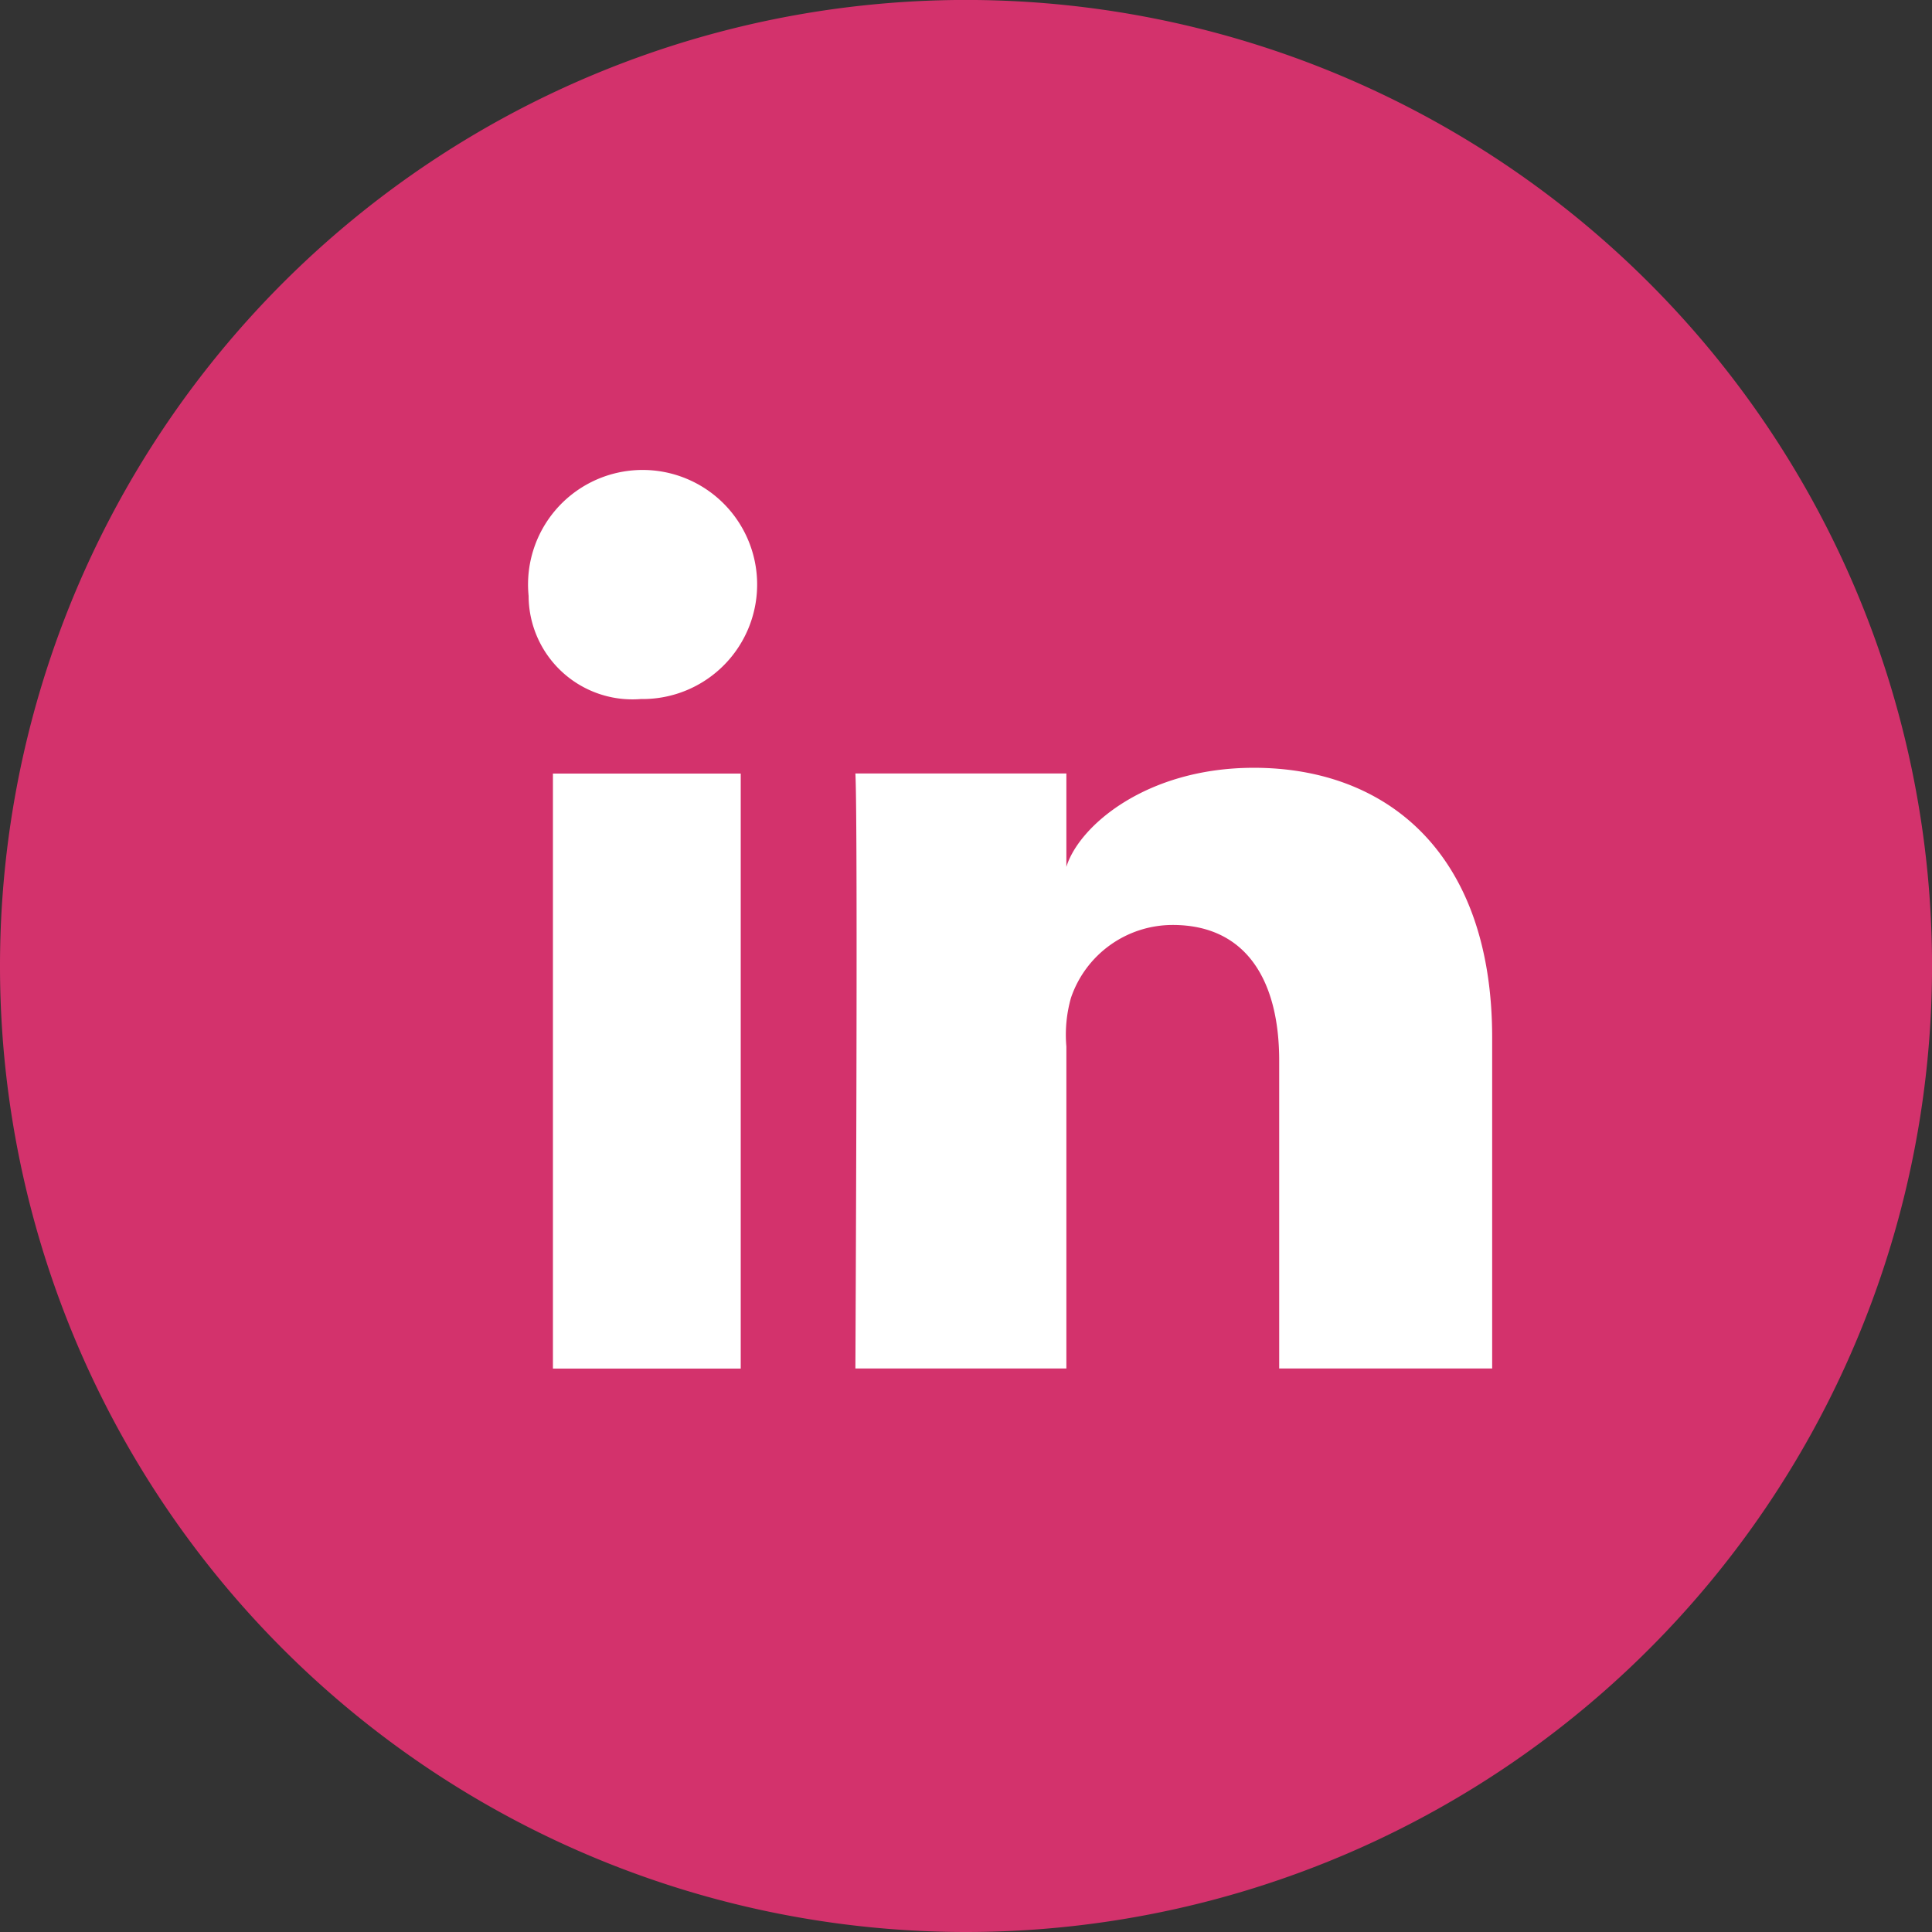
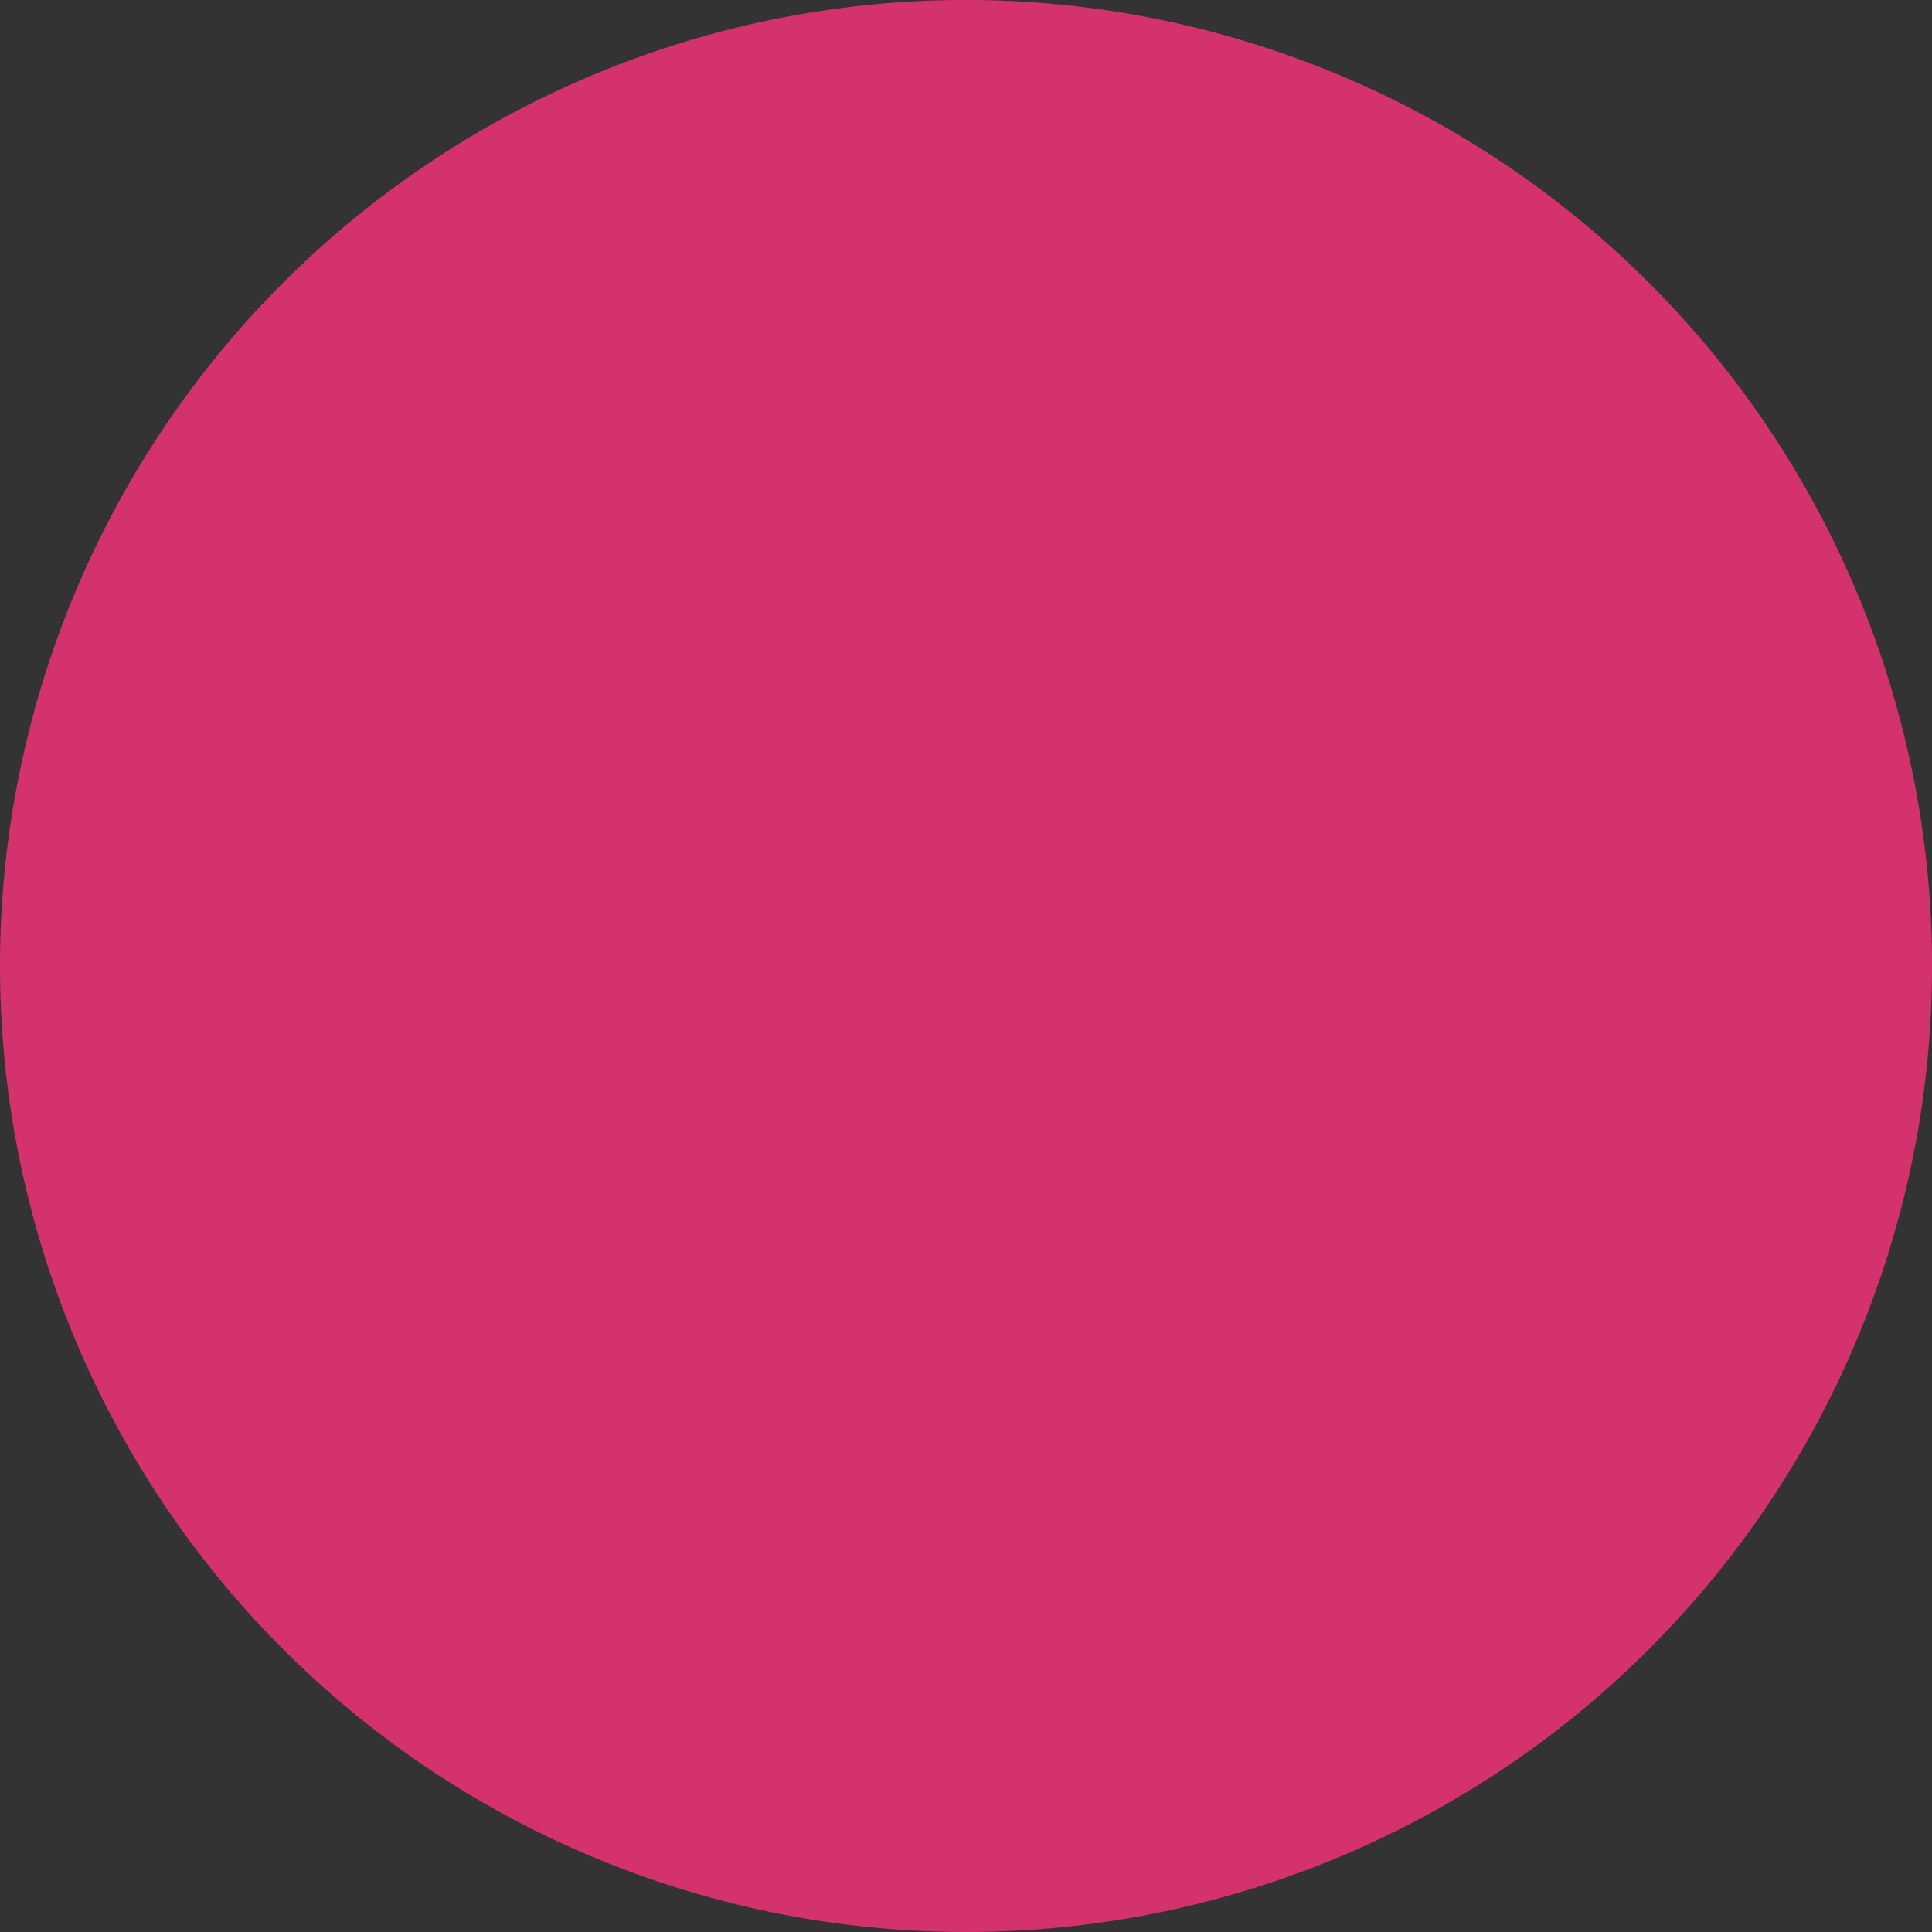
<svg xmlns="http://www.w3.org/2000/svg" width="49.267" height="49.268" viewBox="0 0 49.267 49.268">
  <rect x="0" y="0" width="49.267" height="49.268" fill="#333333" stroke="none" />
  <g id="Group_1685" data-name="Group 1685" transform="translate(-1300.383 -4523.439)">
    <g id="Group_13" data-name="Group 13" transform="translate(1300.383 4523.439)" style="isolation: isolate">
-       <path id="Ellipse_10" data-name="Ellipse 10" d="M0,24.634A24.634,24.634,0,1,1,24.634,49.267,24.634,24.634,0,0,1,0,24.634Z" fill="#d3326c" style="isolation: isolate" />
+       <path id="Ellipse_10" data-name="Ellipse 10" d="M0,24.634A24.634,24.634,0,1,1,24.634,49.267,24.634,24.634,0,0,1,0,24.634" fill="#d3326c" style="isolation: isolate" />
    </g>
    <g id="Group_1684" data-name="Group 1684">
      <g id="Icons" transform="translate(1313.863 4536)">
        <g id="Color-">
-           <path id="LinkedIn" d="M726.57,287.336h-5.43v-7.852c0-2.055-.849-3.458-2.717-3.458a2.74,2.74,0,0,0-2.593,1.859,3.448,3.448,0,0,0-.117,1.24v8.211h-5.38s.069-13.909,0-15.173h5.38v2.382c.318-1.041,2.037-2.527,4.78-2.527,3.4,0,6.078,2.182,6.078,6.882v8.437Zm-21.678-17.071h-.035a2.647,2.647,0,0,1-2.857-2.63,2.921,2.921,0,1,1,2.892,2.63Zm-2.272,1.9h4.789v15.173H702.62V272.163Z" transform="translate(-702 -265)" fill="#fff" fill-rule="evenodd" />
-         </g>
+           </g>
      </g>
    </g>
  </g>
</svg>